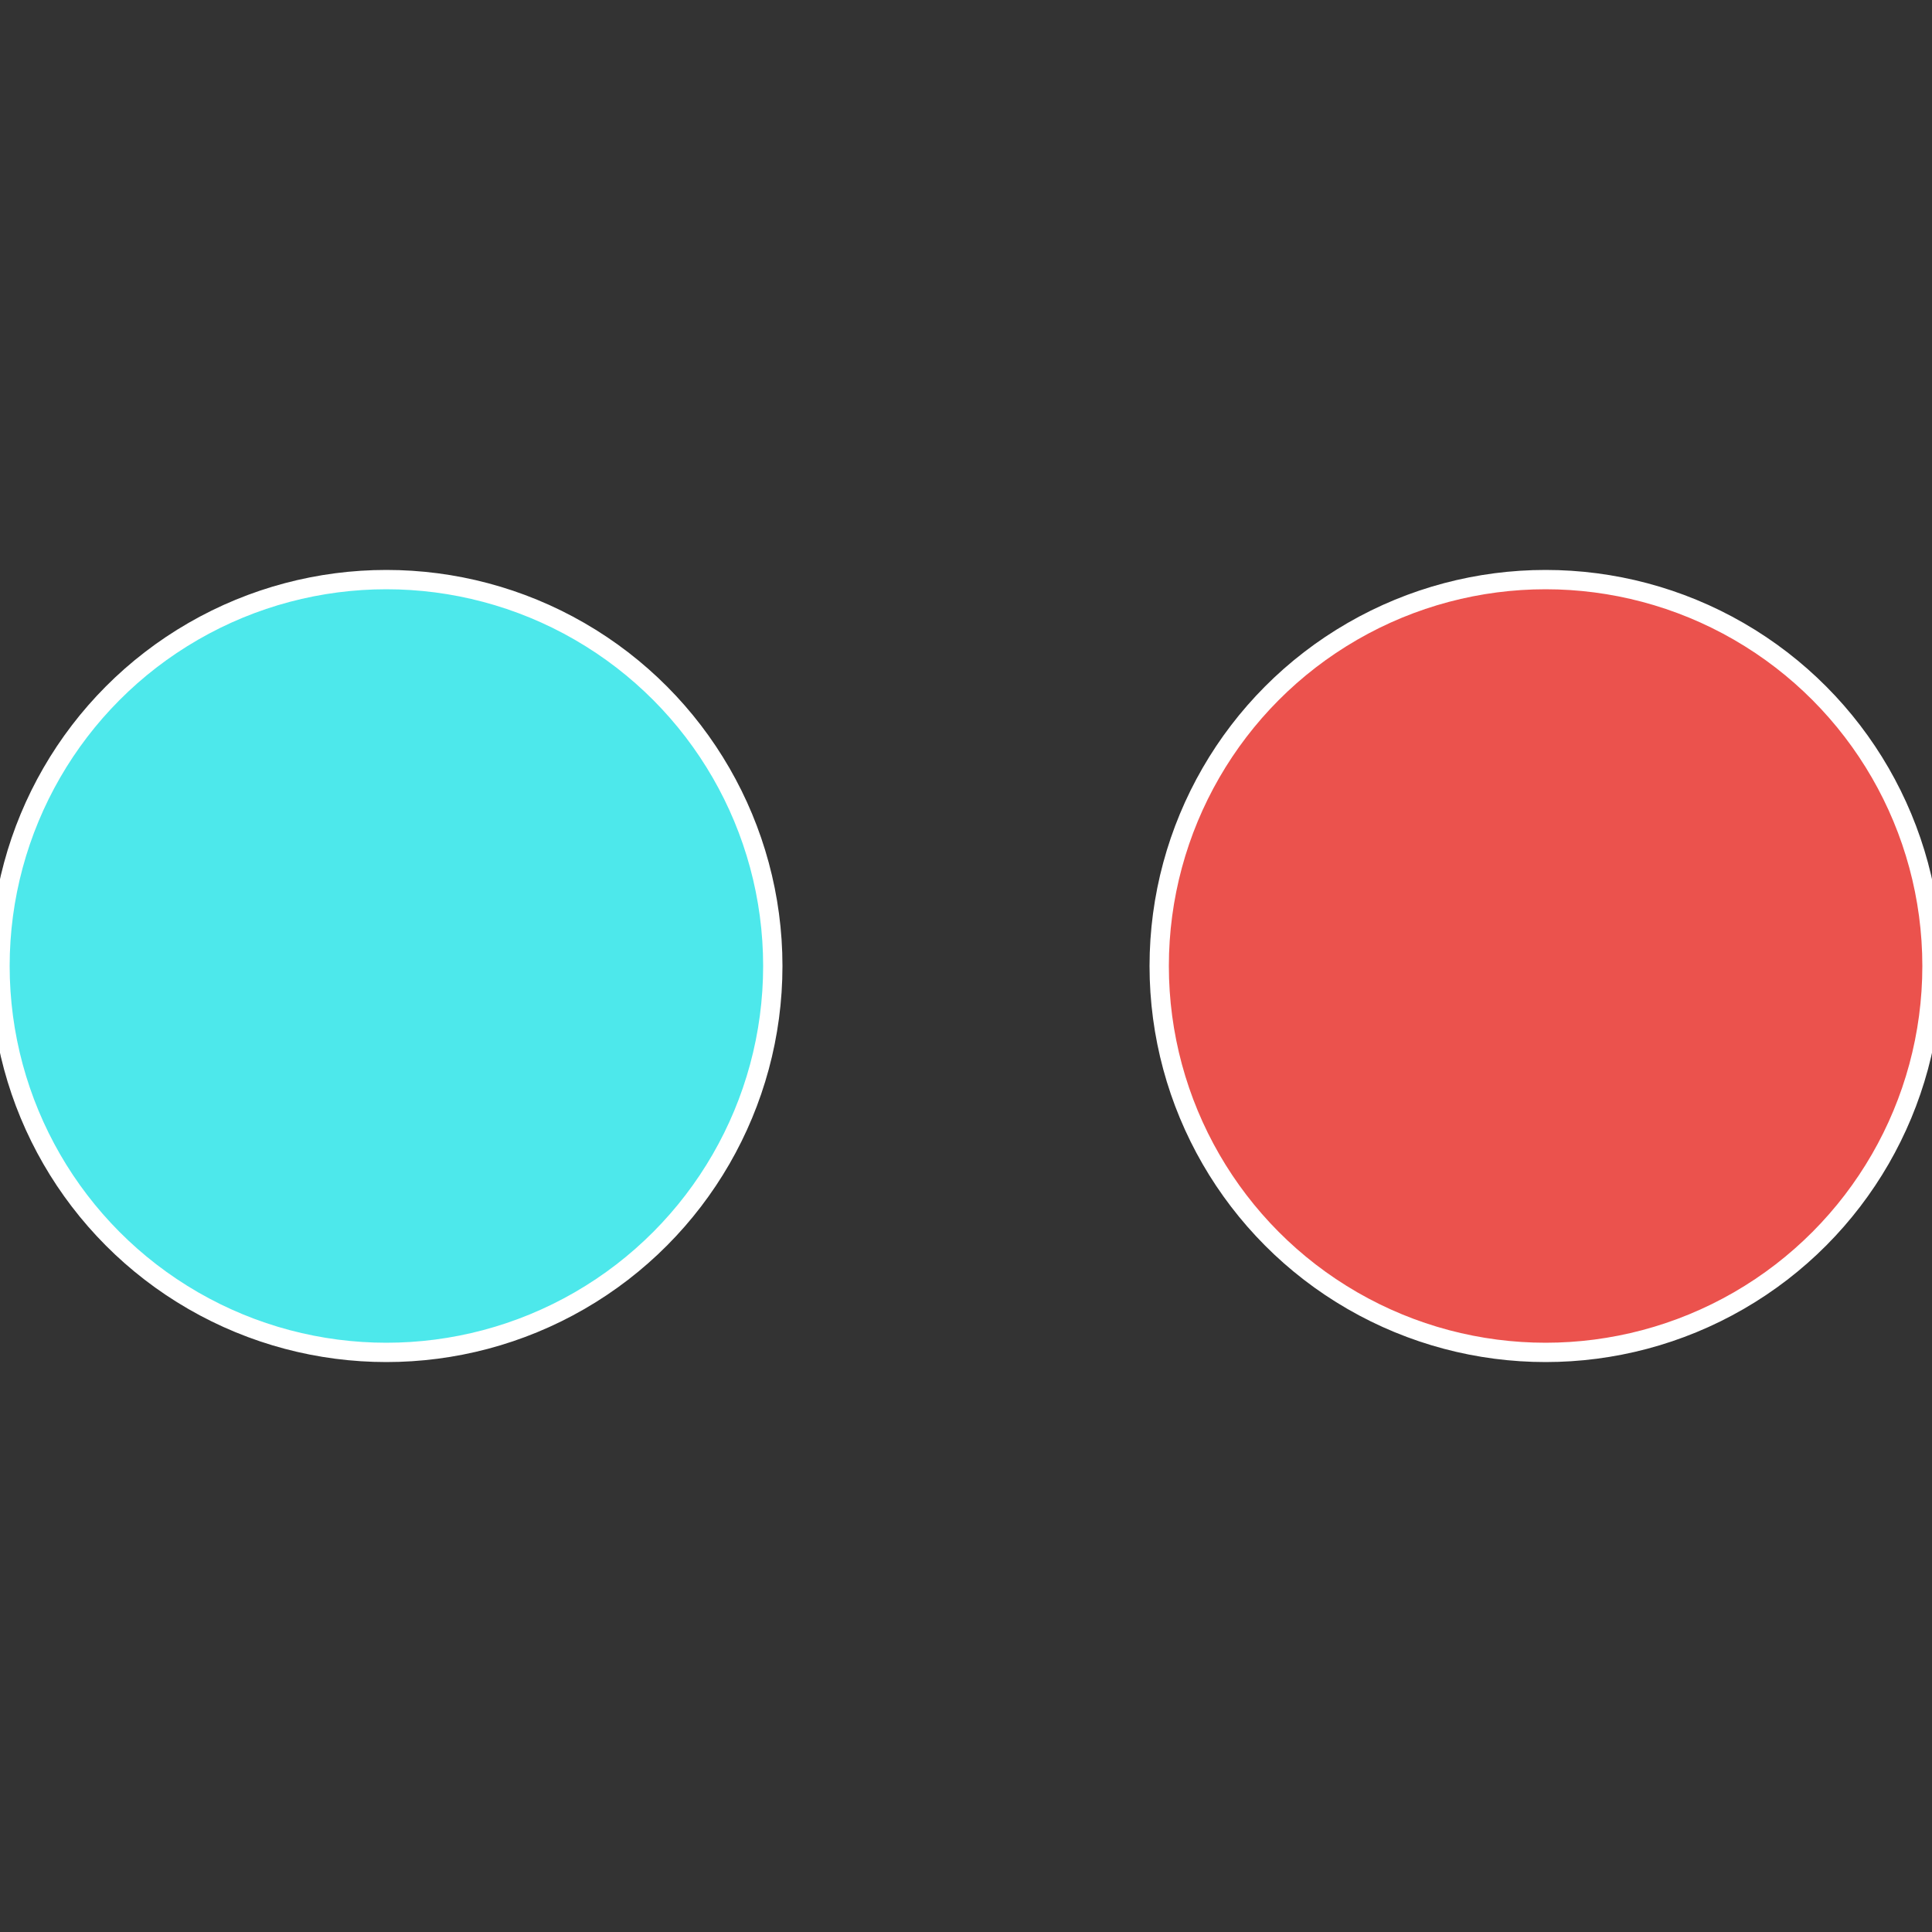
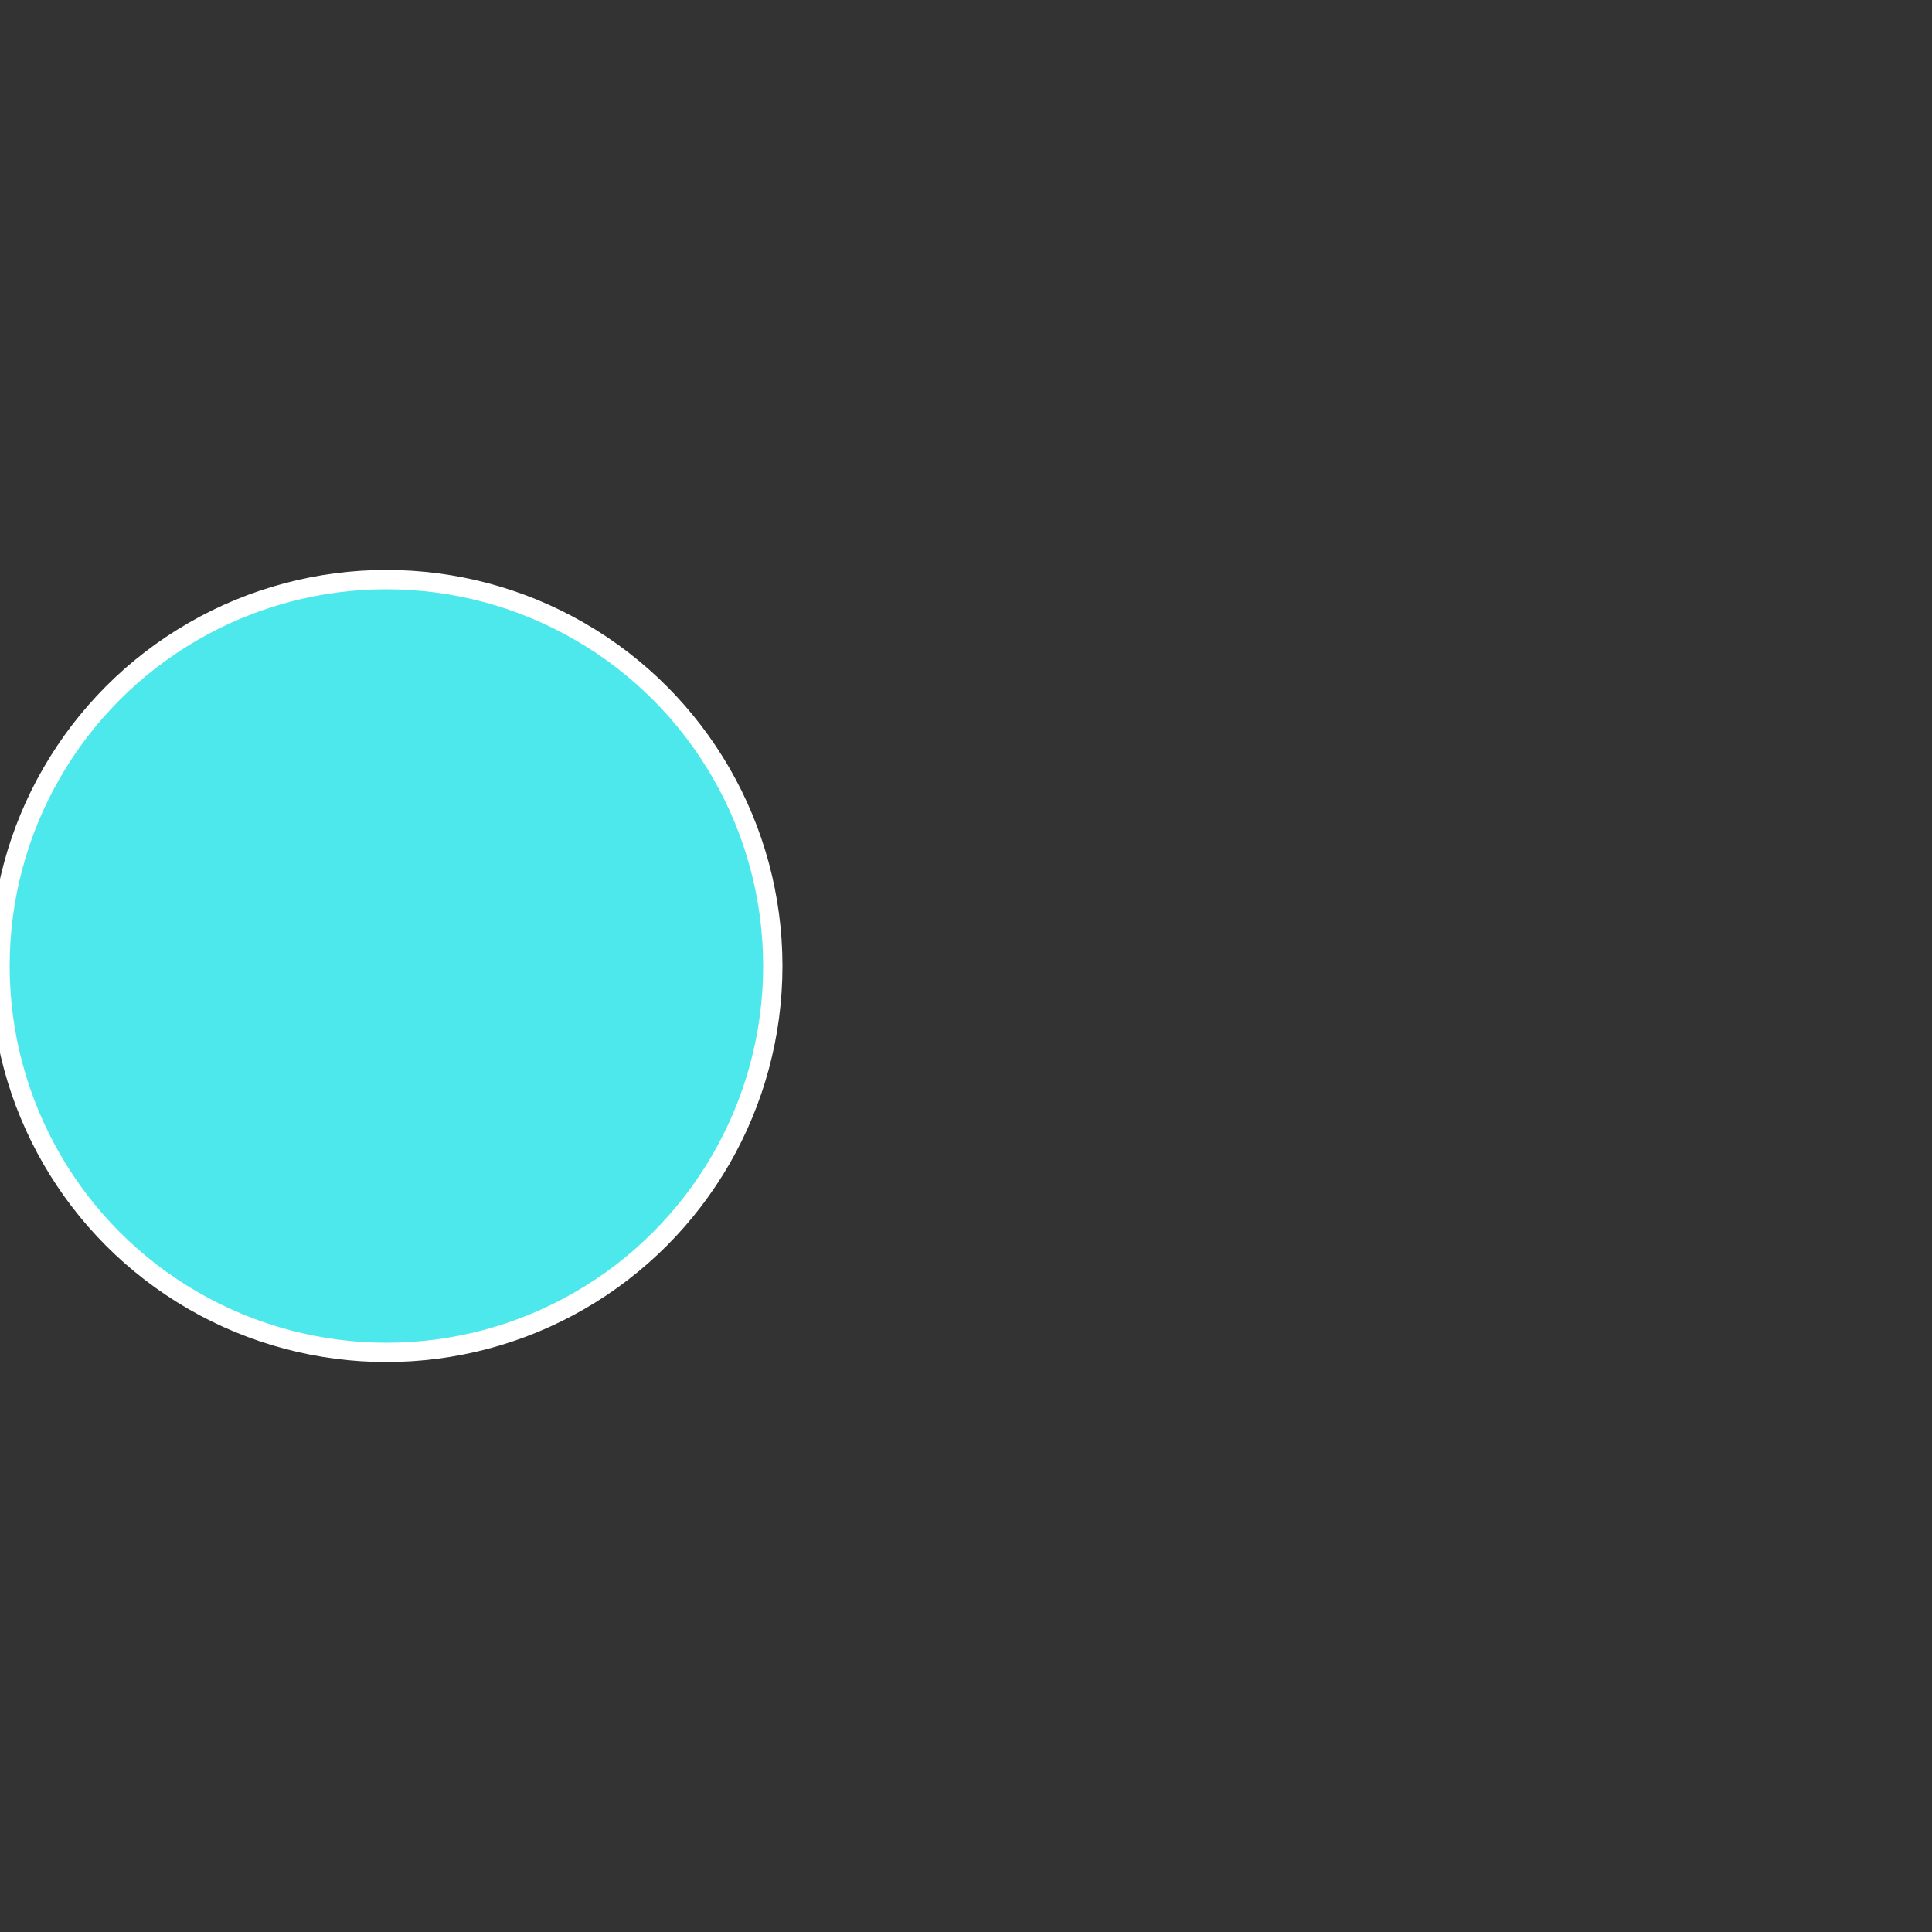
<svg xmlns="http://www.w3.org/2000/svg" width="500" height="500" viewBox="-1 -1 2 2">
  <rect x="-1" y="-1" width="2" height="2" fill="#333333" stroke="none" />
-   <circle cx="0.6" cy="0" r="0.4" fill="#eb524d" stroke="#fff" stroke-width="1%" />
  <circle cx="-0.6" cy="7.3478807948841E-17" r="0.4" fill="#4de8eb" stroke="#fff" stroke-width="1%" />
</svg>